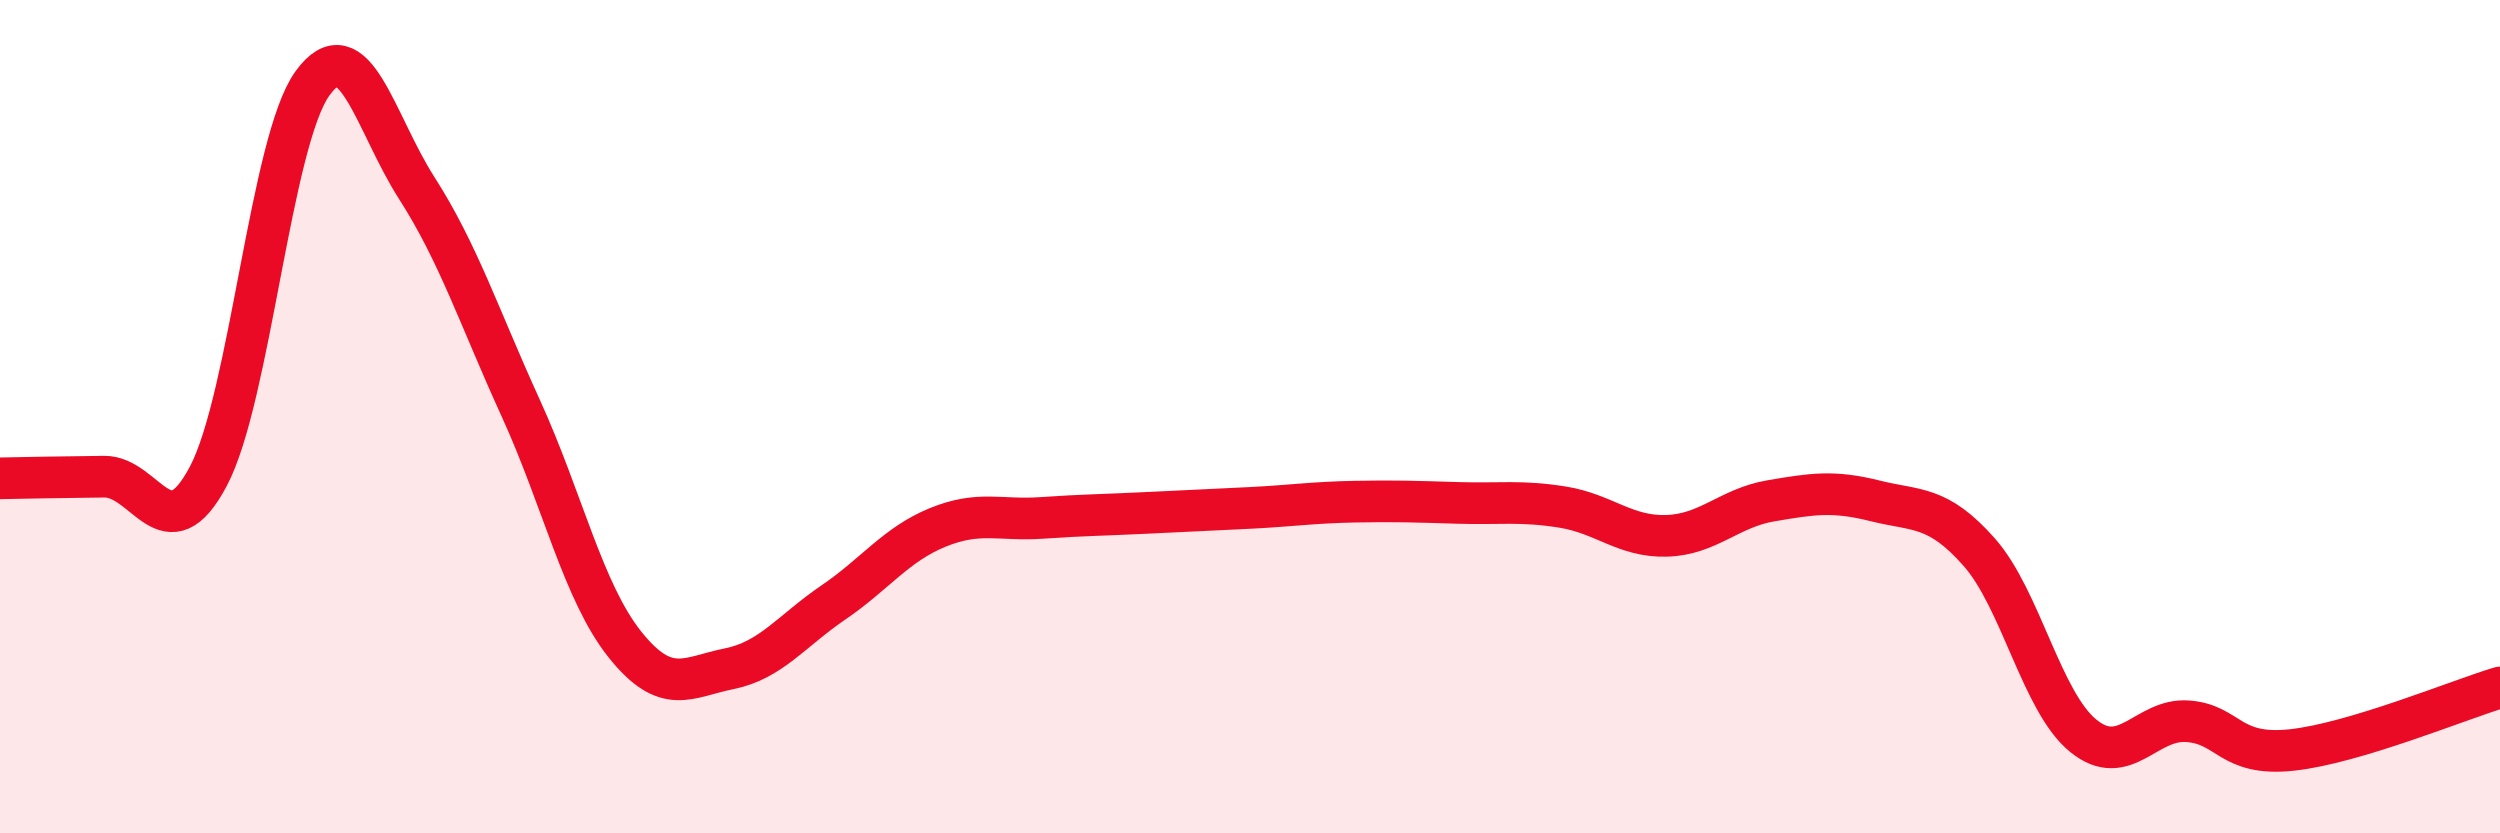
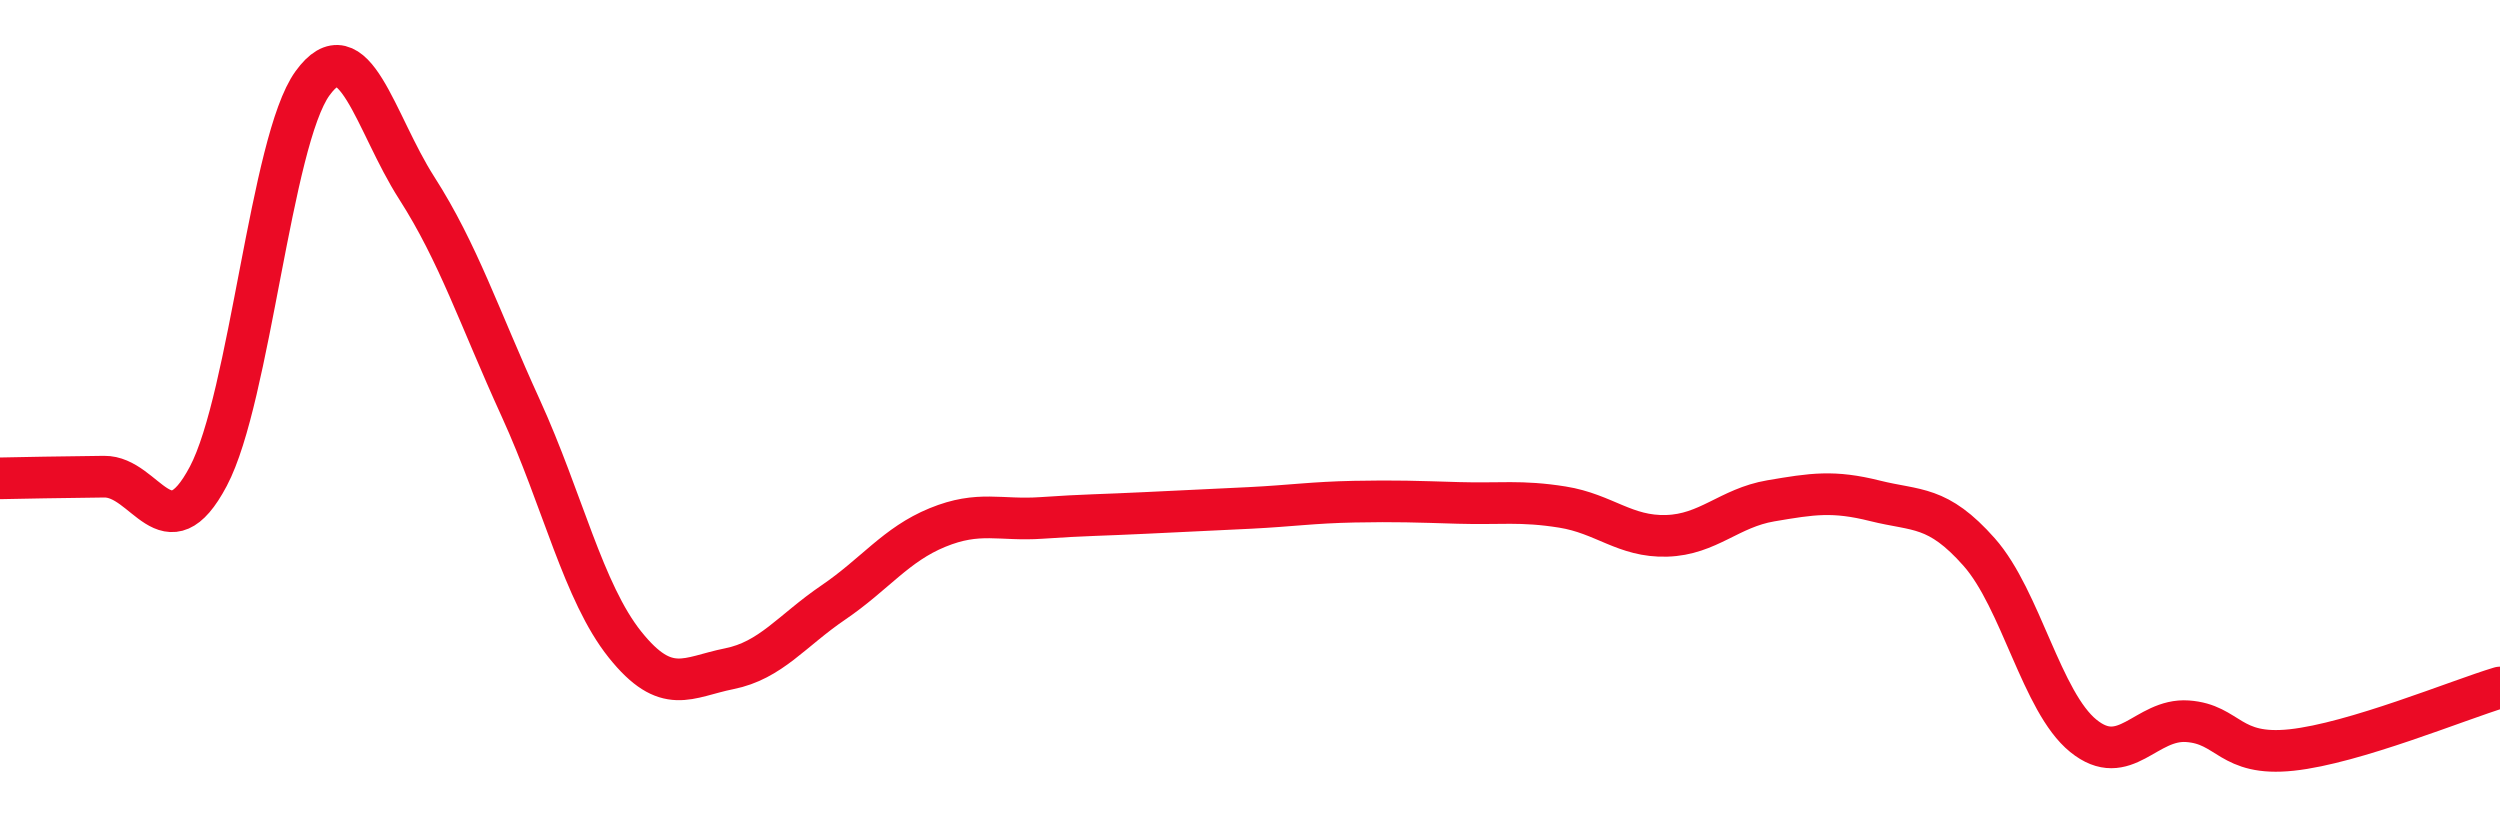
<svg xmlns="http://www.w3.org/2000/svg" width="60" height="20" viewBox="0 0 60 20">
-   <path d="M 0,11.48 C 0.5,11.47 1.5,11.45 2.5,11.44 C 3.5,11.43 4,13.32 5,11.43 C 6,9.54 6.5,3.38 7.5,2 C 8.5,0.62 9,2.95 10,4.51 C 11,6.07 11.5,7.61 12.5,9.8 C 13.5,11.99 14,14.22 15,15.47 C 16,16.72 16.5,16.25 17.5,16.05 C 18.5,15.85 19,15.14 20,14.46 C 21,13.78 21.5,13.07 22.5,12.66 C 23.5,12.25 24,12.5 25,12.43 C 26,12.36 26.5,12.36 27.5,12.31 C 28.5,12.26 29,12.24 30,12.19 C 31,12.14 31.5,12.06 32.5,12.04 C 33.5,12.02 34,12.04 35,12.07 C 36,12.1 36.5,12.01 37.5,12.17 C 38.5,12.33 39,12.89 40,12.86 C 41,12.83 41.5,12.19 42.5,12.02 C 43.5,11.85 44,11.77 45,12.02 C 46,12.27 46.5,12.12 47.5,13.25 C 48.5,14.38 49,16.85 50,17.66 C 51,18.47 51.5,17.24 52.5,17.31 C 53.5,17.38 53.5,18.16 55,18 C 56.5,17.84 59,16.8 60,16.5L60 20L0 20Z" fill="#EB0A25" opacity="0.1" stroke-linecap="round" stroke-linejoin="round" />
  <path d="M 0,11.48 C 0.5,11.47 1.5,11.45 2.5,11.44 C 3.5,11.43 4,13.32 5,11.43 C 6,9.54 6.5,3.38 7.5,2 C 8.5,0.62 9,2.95 10,4.51 C 11,6.07 11.5,7.61 12.5,9.8 C 13.5,11.99 14,14.22 15,15.47 C 16,16.72 16.5,16.25 17.5,16.05 C 18.5,15.85 19,15.14 20,14.46 C 21,13.78 21.5,13.07 22.5,12.66 C 23.5,12.25 24,12.5 25,12.43 C 26,12.36 26.5,12.36 27.5,12.31 C 28.5,12.26 29,12.24 30,12.19 C 31,12.14 31.5,12.06 32.5,12.04 C 33.5,12.02 34,12.04 35,12.07 C 36,12.1 36.5,12.01 37.5,12.17 C 38.5,12.33 39,12.89 40,12.86 C 41,12.83 41.5,12.19 42.5,12.02 C 43.5,11.85 44,11.77 45,12.02 C 46,12.27 46.5,12.12 47.5,13.25 C 48.5,14.38 49,16.85 50,17.66 C 51,18.47 51.5,17.24 52.5,17.31 C 53.5,17.38 53.5,18.16 55,18 C 56.5,17.84 59,16.8 60,16.5" stroke="#EB0A25" stroke-width="1" fill="none" stroke-linecap="round" stroke-linejoin="round" />
</svg>